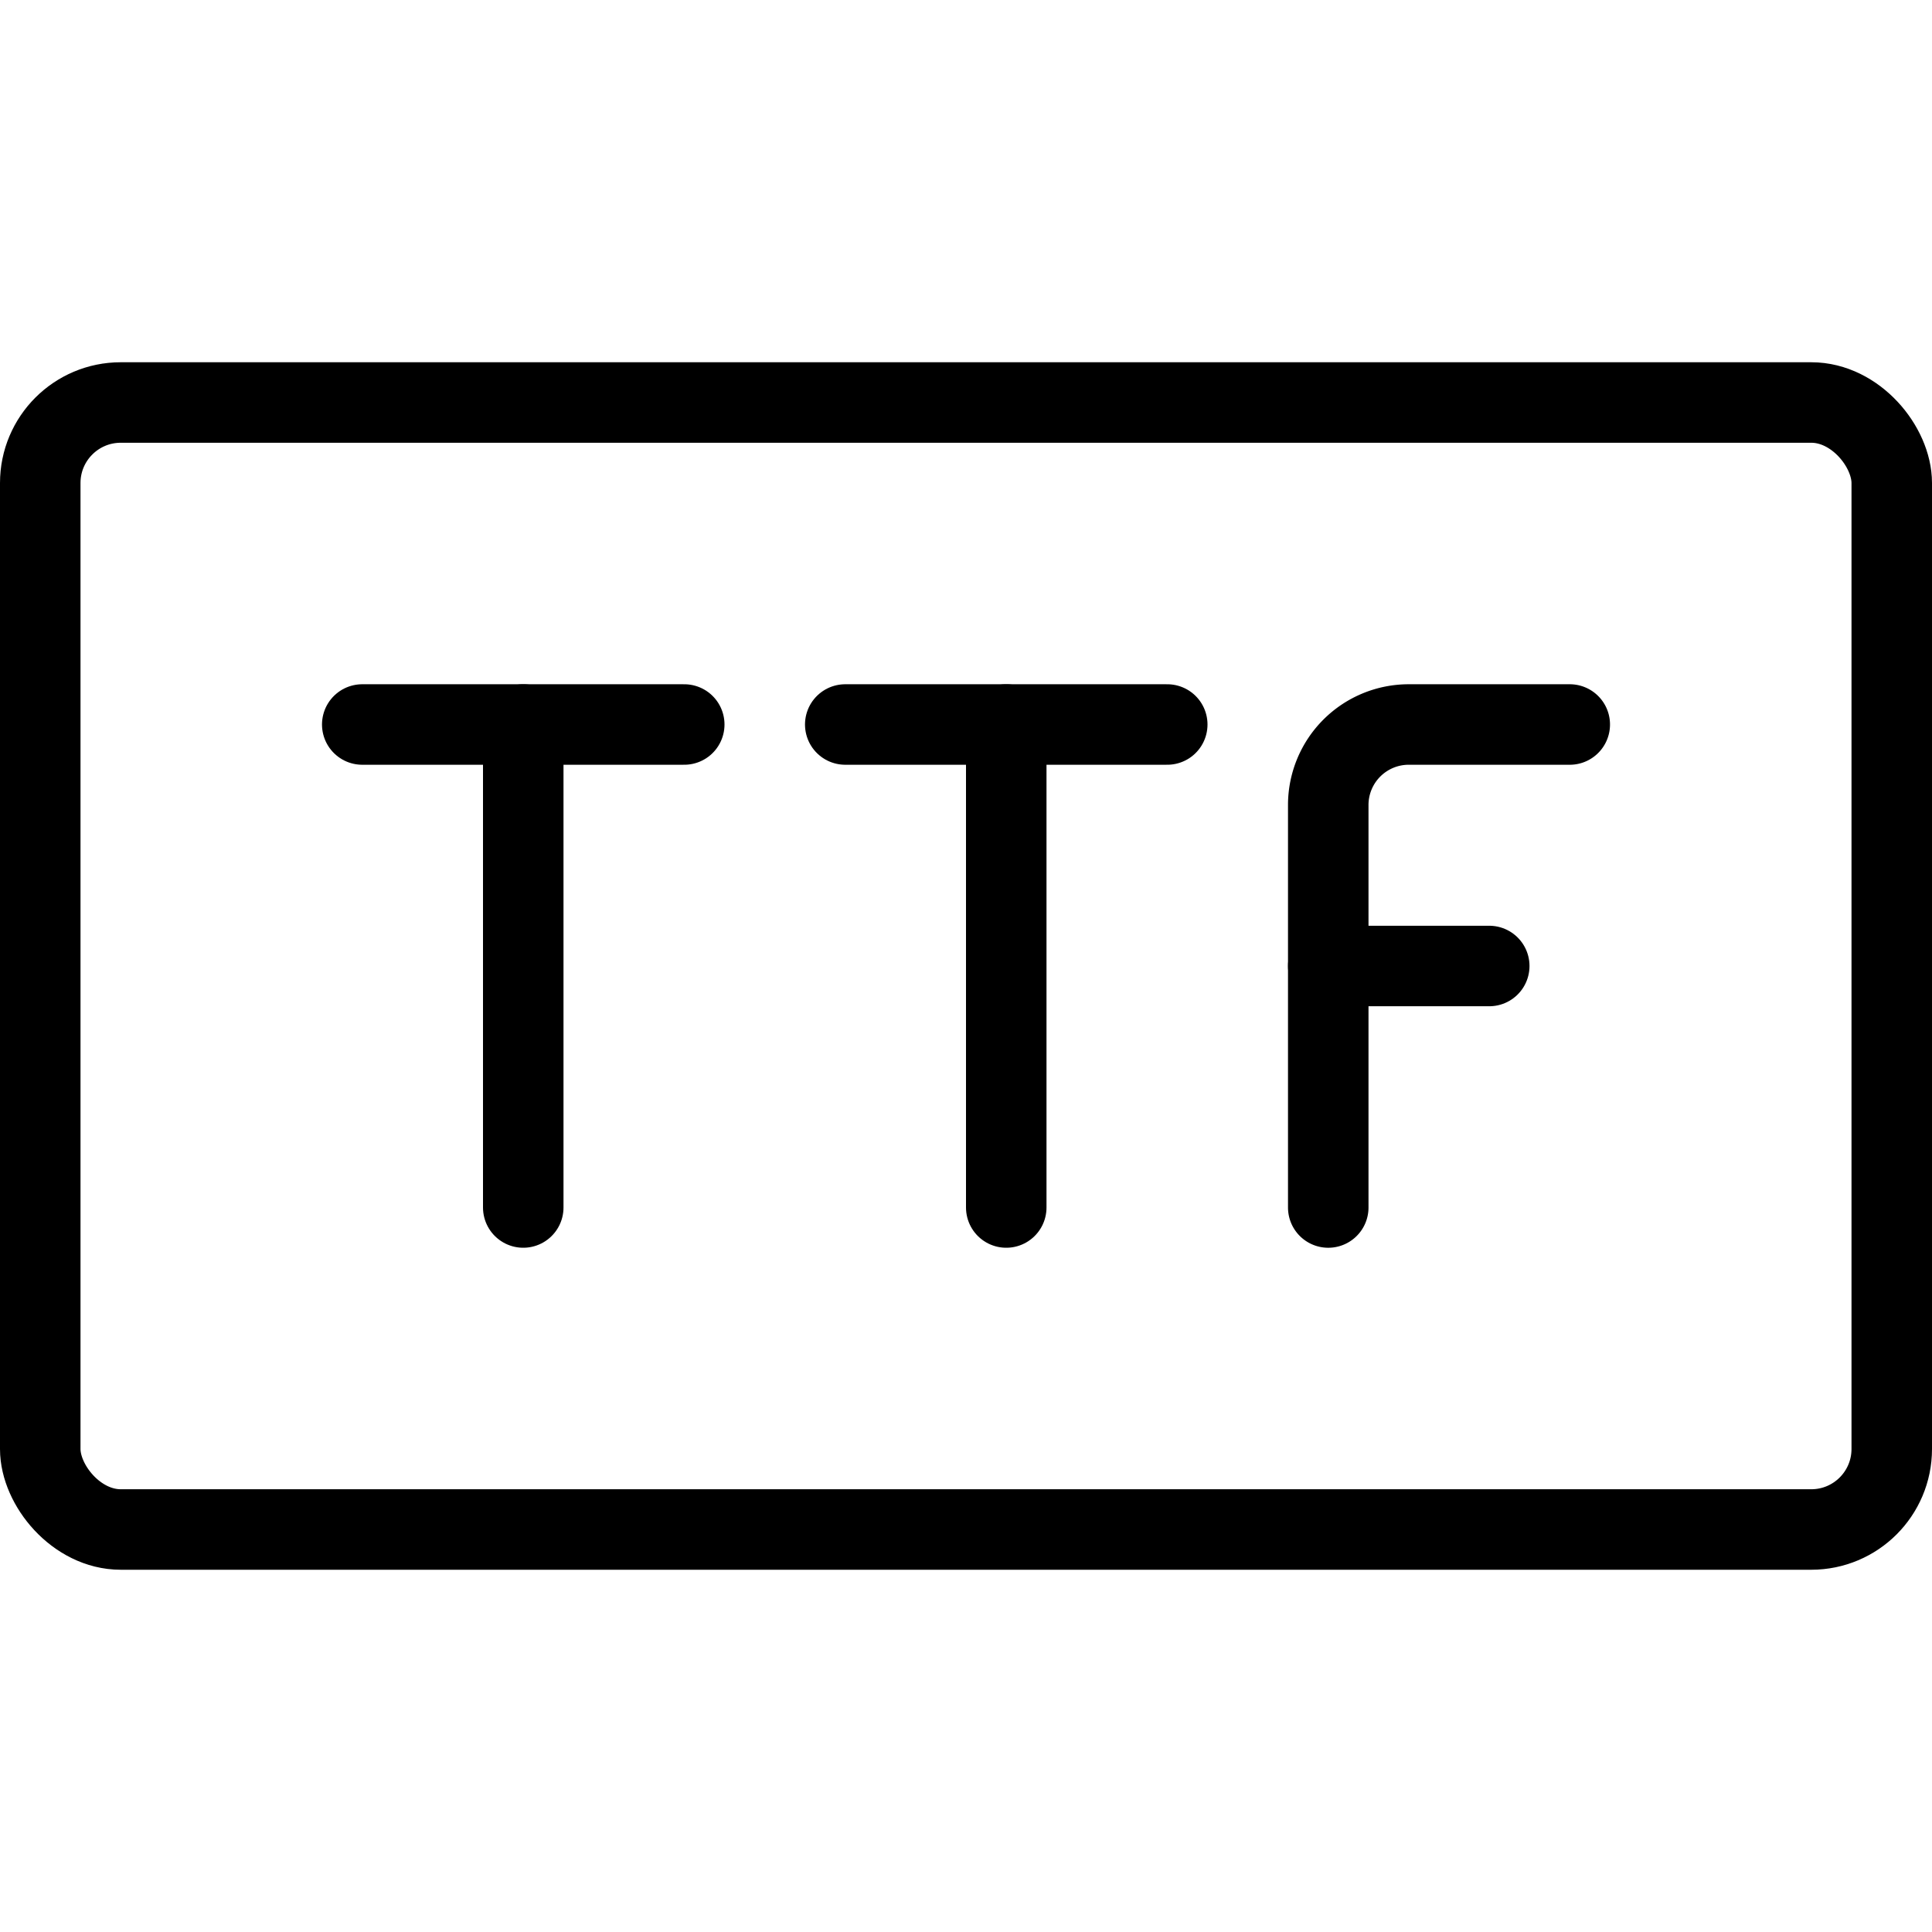
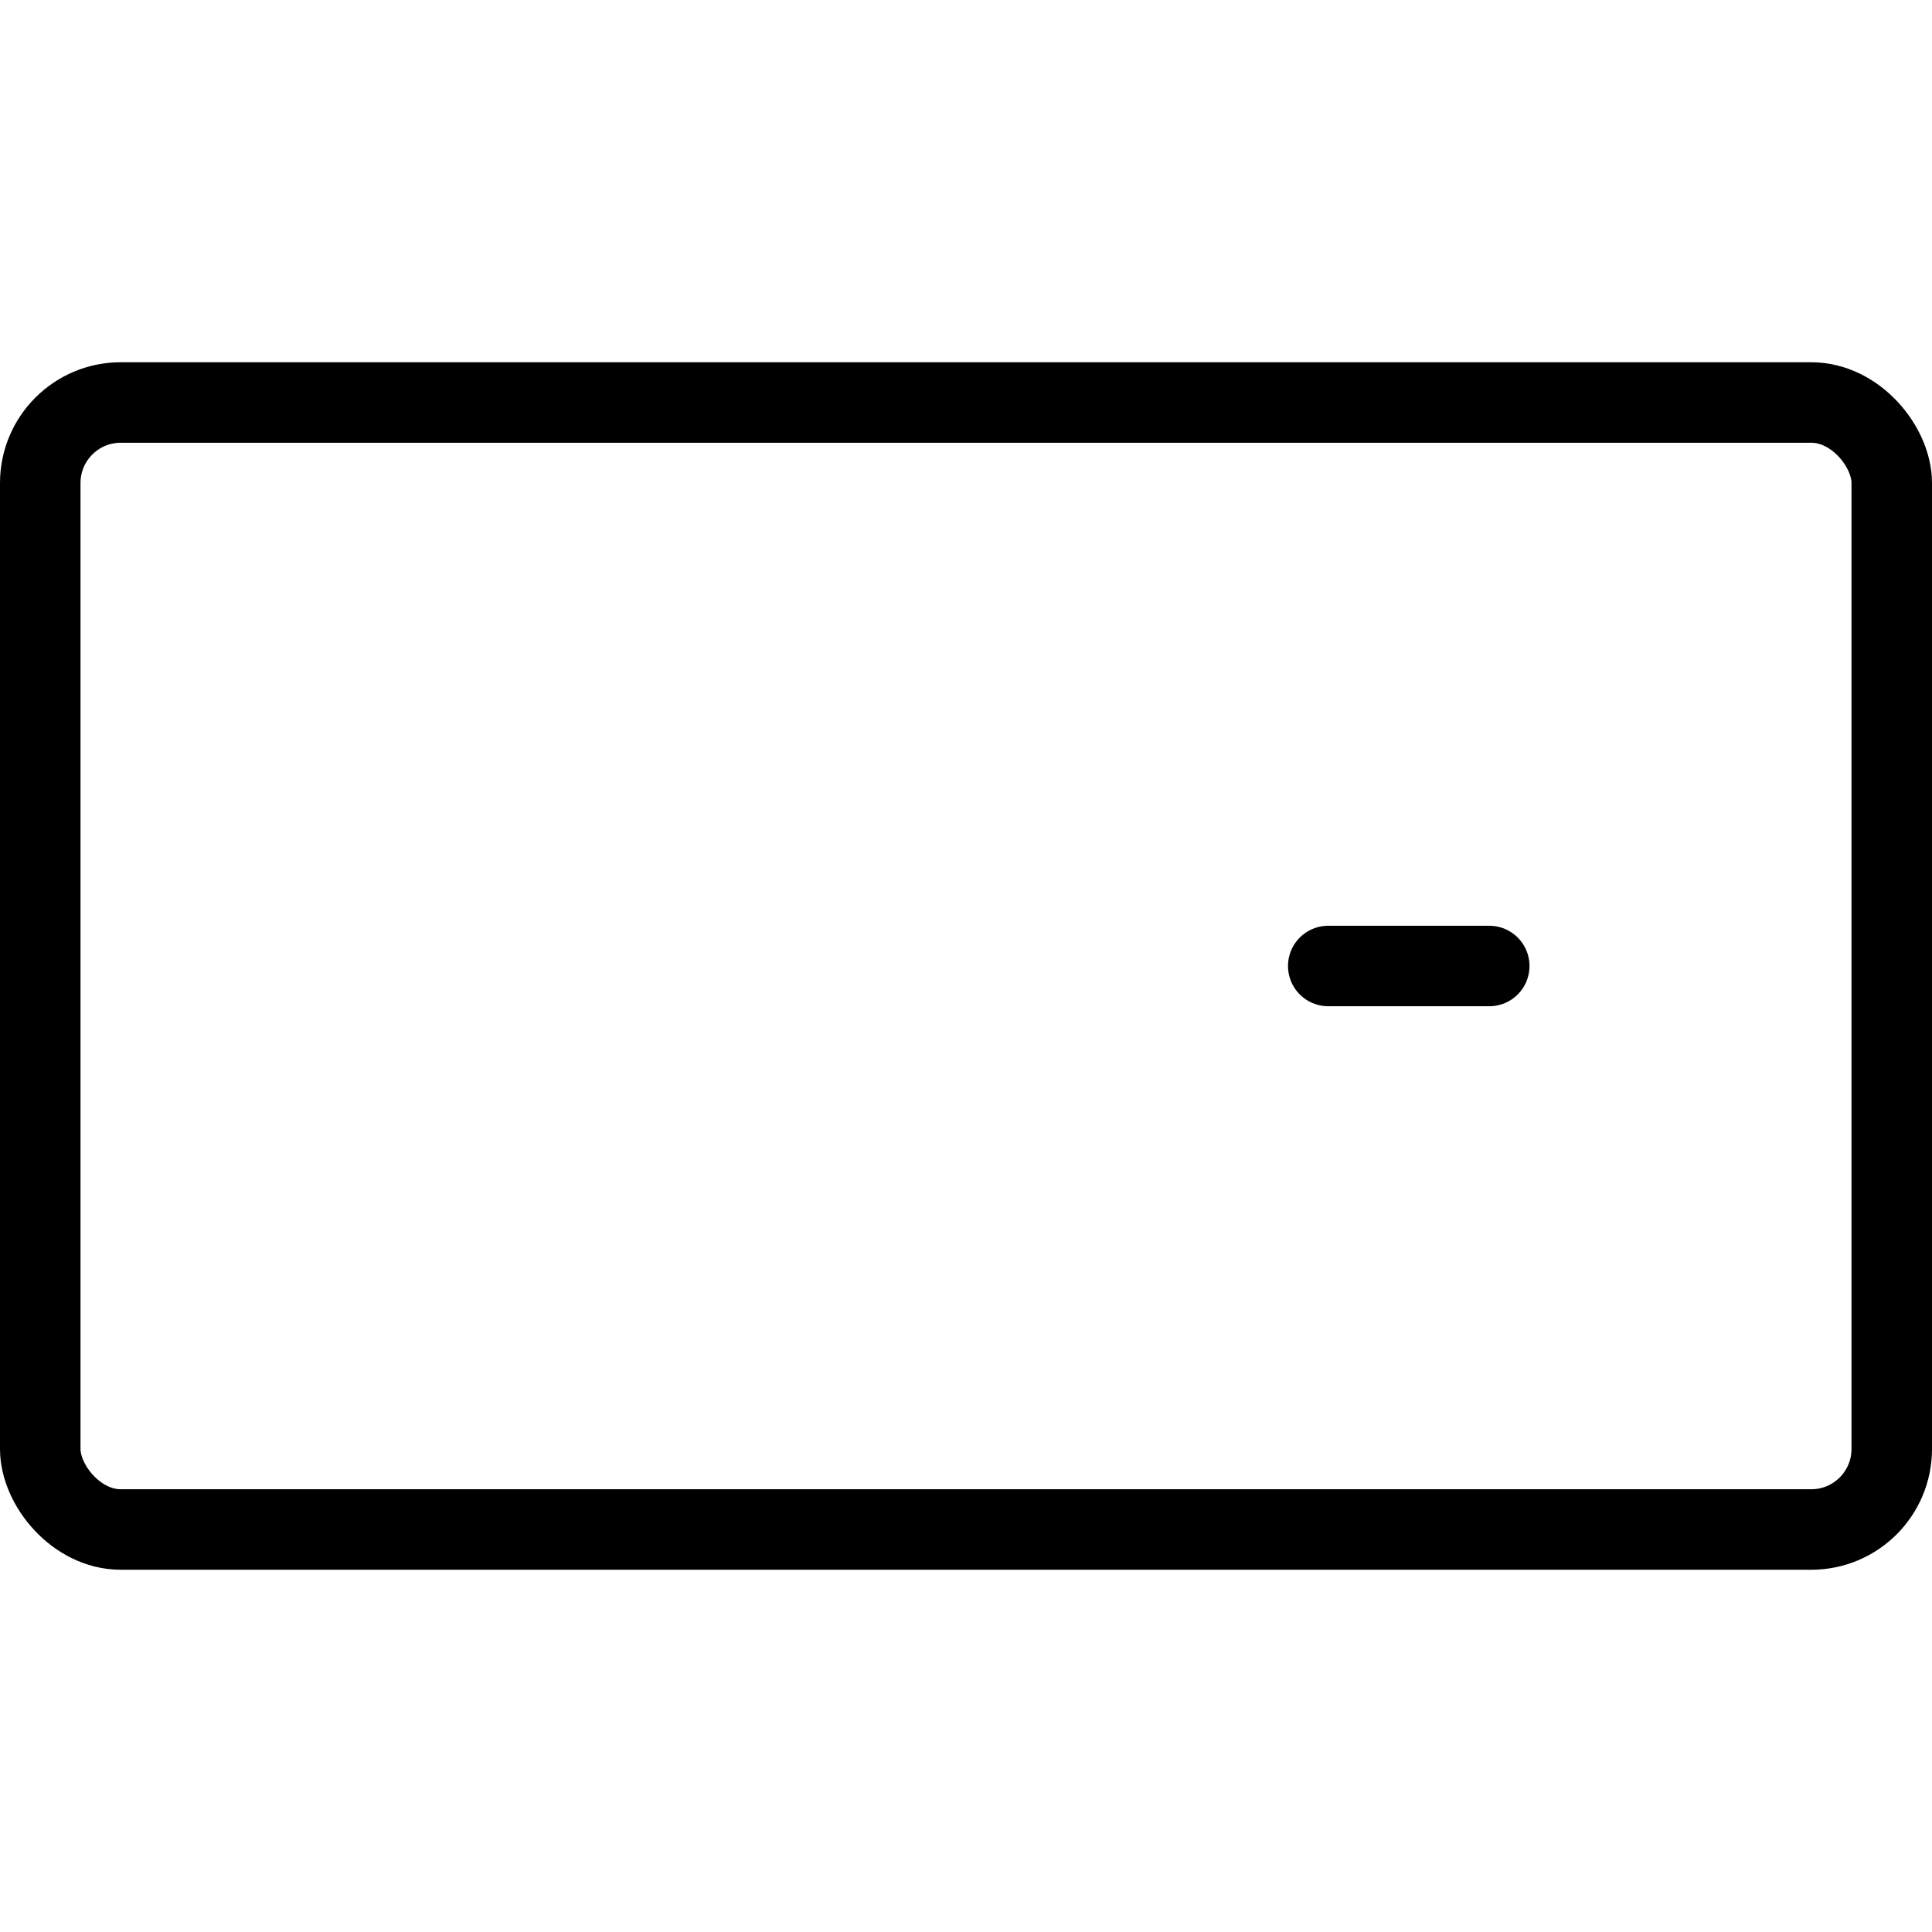
<svg xmlns="http://www.w3.org/2000/svg" viewBox="0 0 24 24">
  <g transform="matrix(1,0,0,1,0,0)">
    <defs>
      <style>.a{fill:none;stroke:#000000;stroke-linecap:round;stroke-linejoin:round;}</style>
    </defs>
    <title>design-document-ttf</title>
    <rect class="a" x="0.5" y="5" width="23" height="14" rx="1" ry="1" />
-     <line class="a" x1="4.5" y1="9" x2="8.5" y2="9" />
-     <line class="a" x1="6.5" y1="9" x2="6.5" y2="15" />
-     <line class="a" x1="10.5" y1="9" x2="14.5" y2="9" />
-     <line class="a" x1="12.5" y1="9" x2="12.5" y2="15" />
-     <path class="a" d="M16.5,15V10a1,1,0,0,1,1-1h2" />
    <line class="a" x1="16.5" y1="12" x2="18.5" y2="12" />
  </g>
</svg>